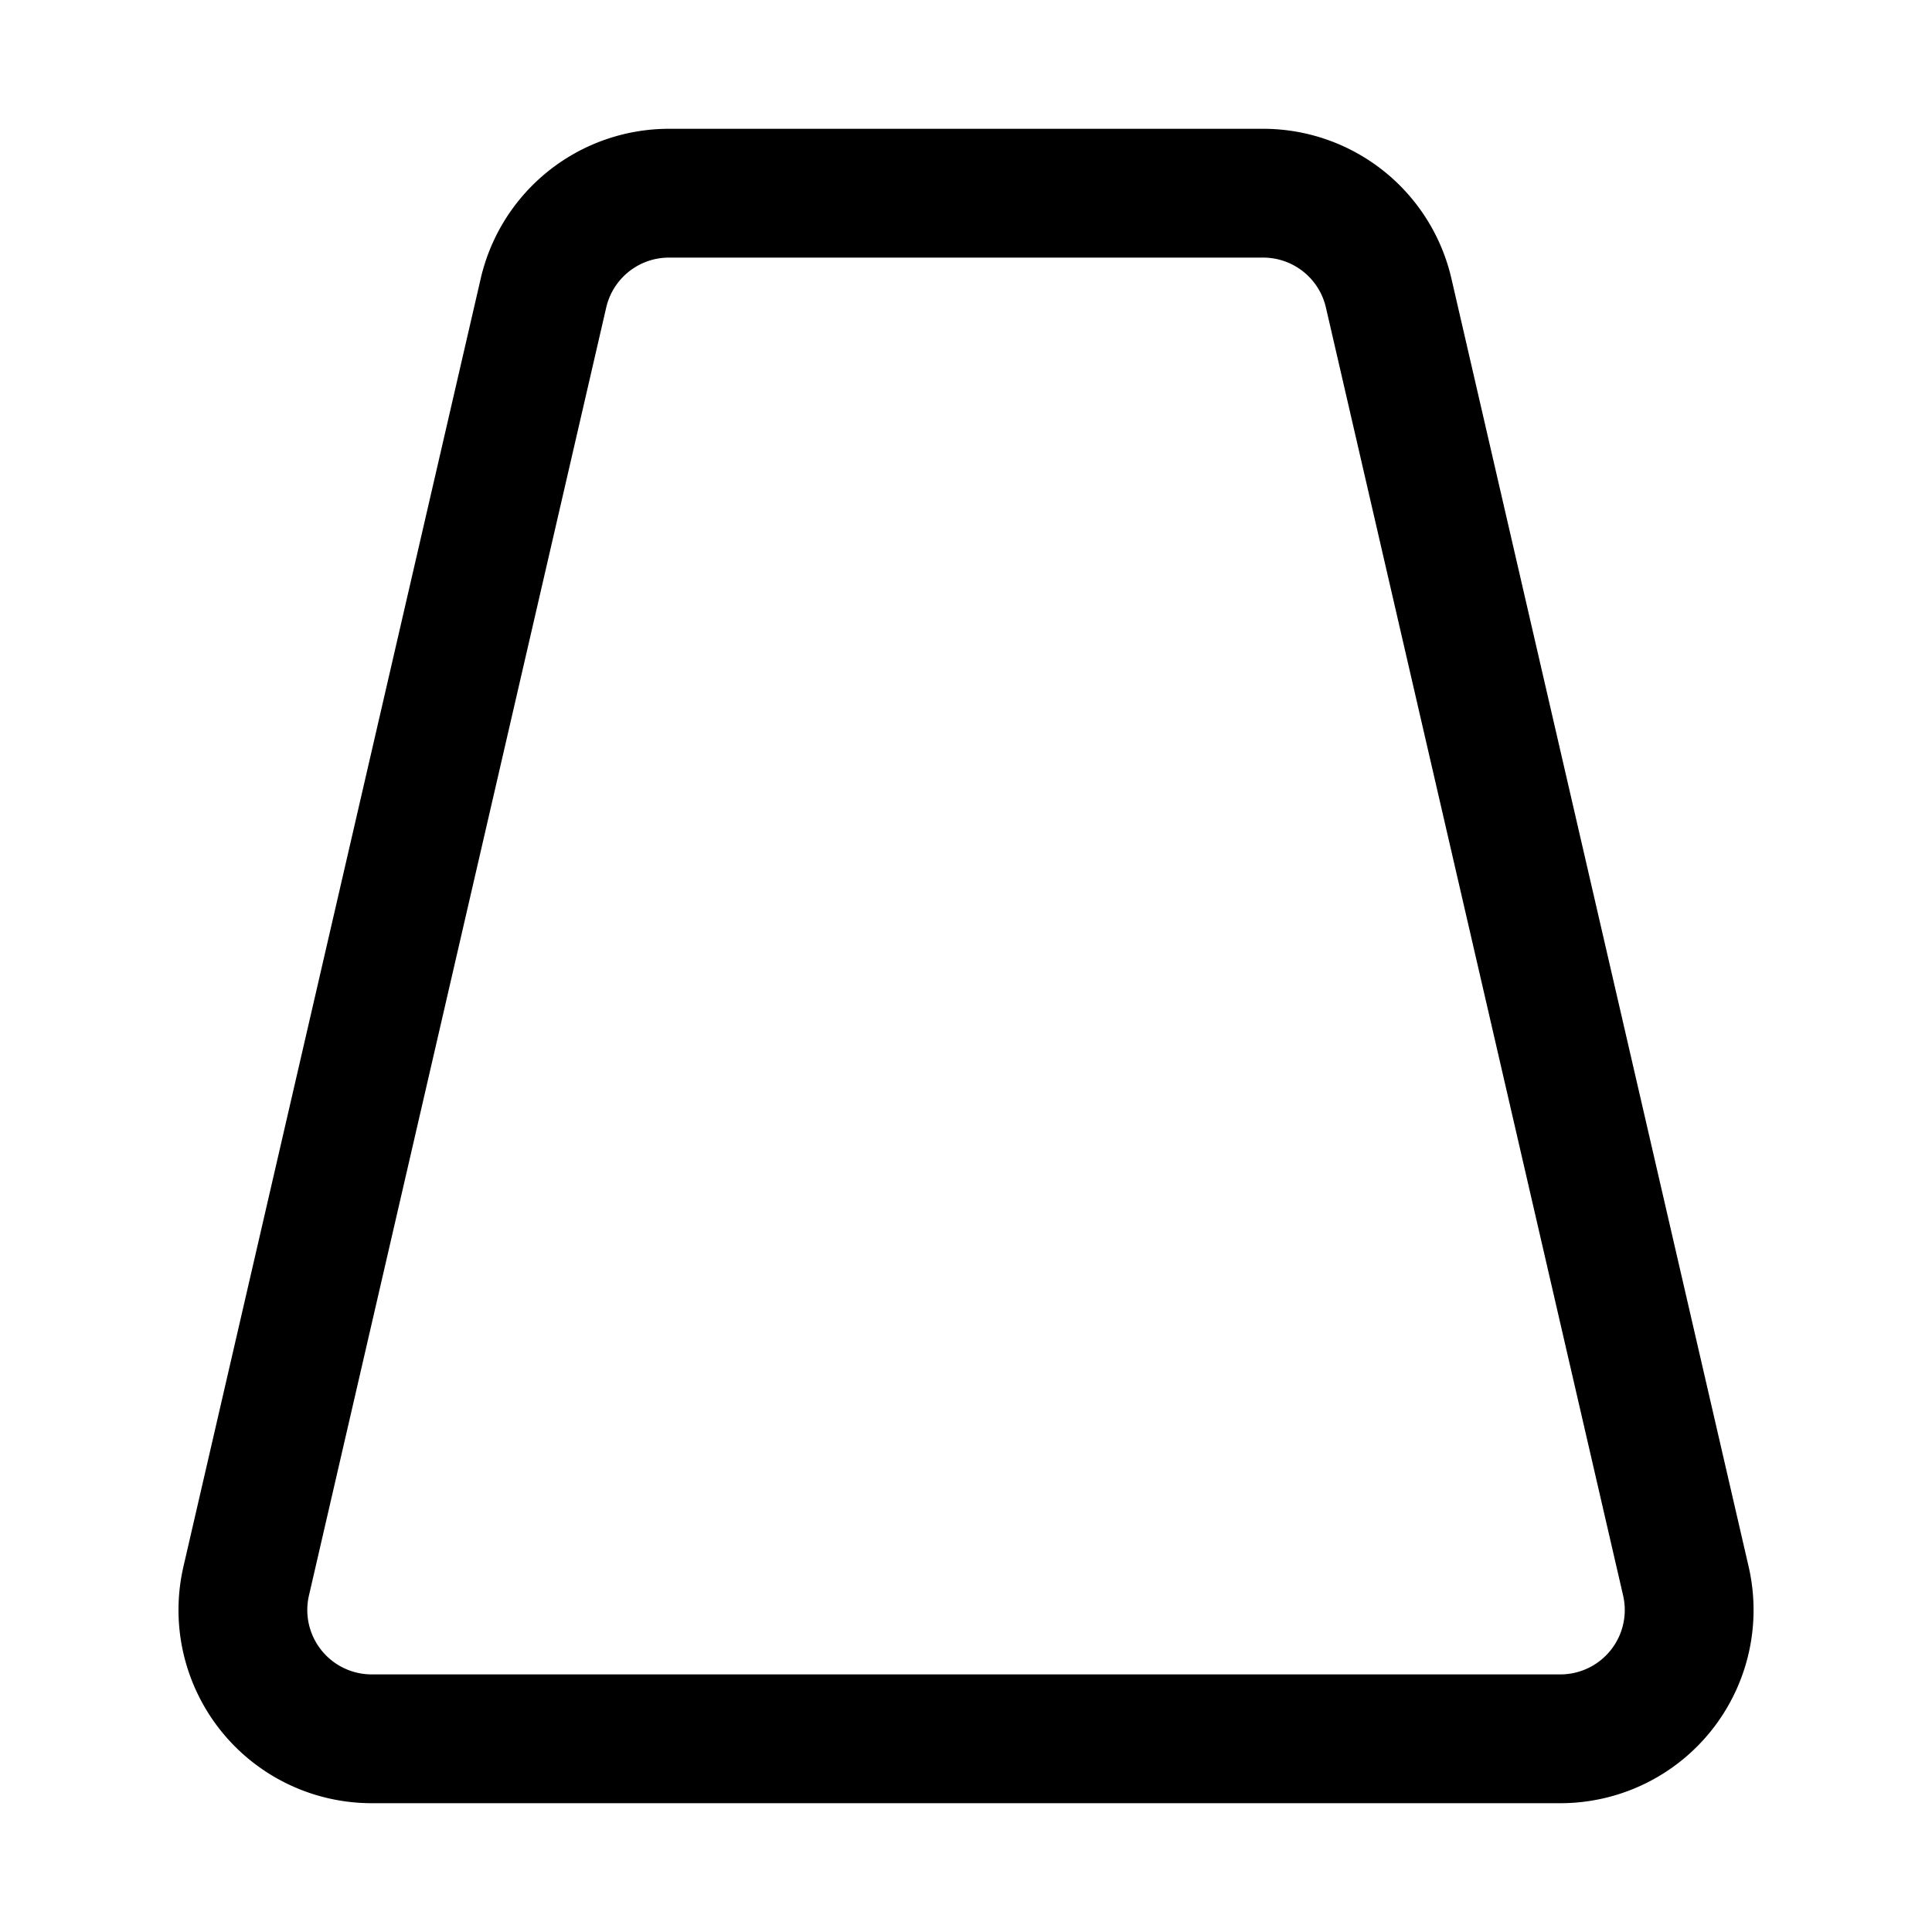
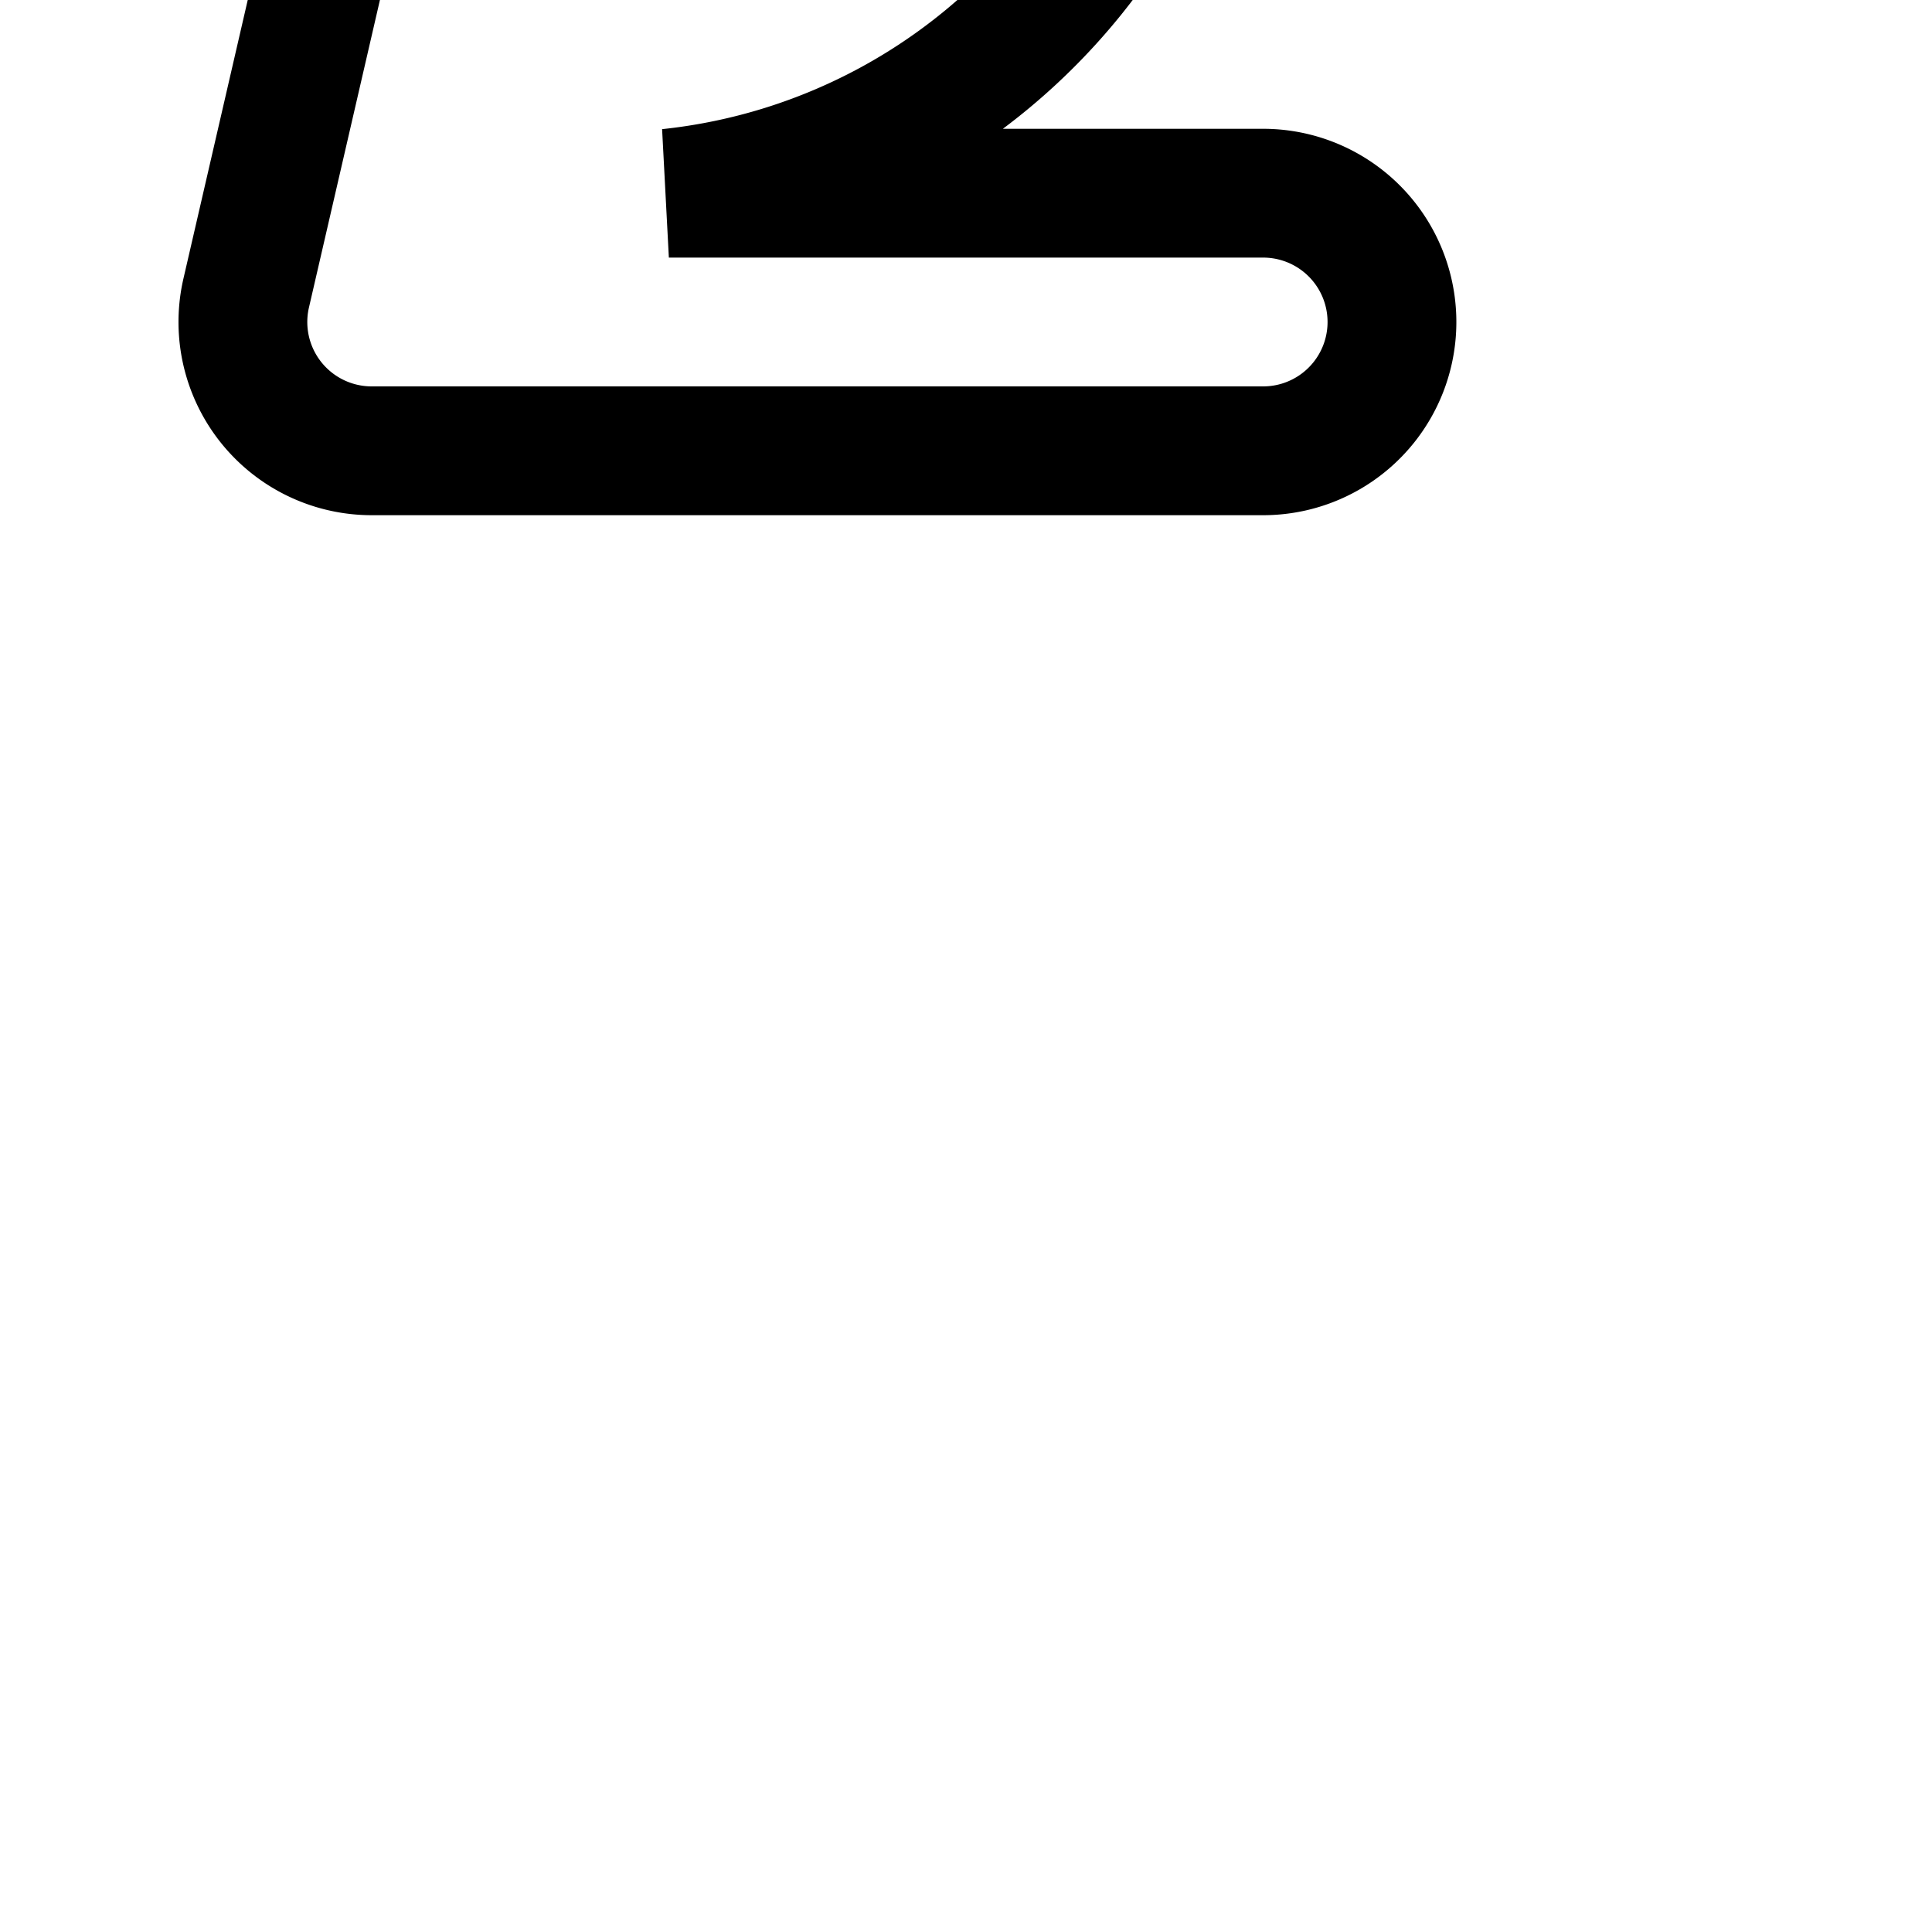
<svg xmlns="http://www.w3.org/2000/svg" width="30" height="30" fill="none">
-   <path stroke="#000" stroke-width="2" d="M10.387 3h9.226a2 2 0 0 1 1.95 1.55l4.615 20a2 2 0 0 1-1.95 2.45H5.772a2 2 0 0 1-1.949-2.45l4.616-20A2 2 0 0 1 10.386 3Z" />
+   <path stroke="#000" stroke-width="2" d="M10.387 3h9.226a2 2 0 0 1 1.95 1.55a2 2 0 0 1-1.95 2.45H5.772a2 2 0 0 1-1.949-2.45l4.616-20A2 2 0 0 1 10.386 3Z" />
</svg>